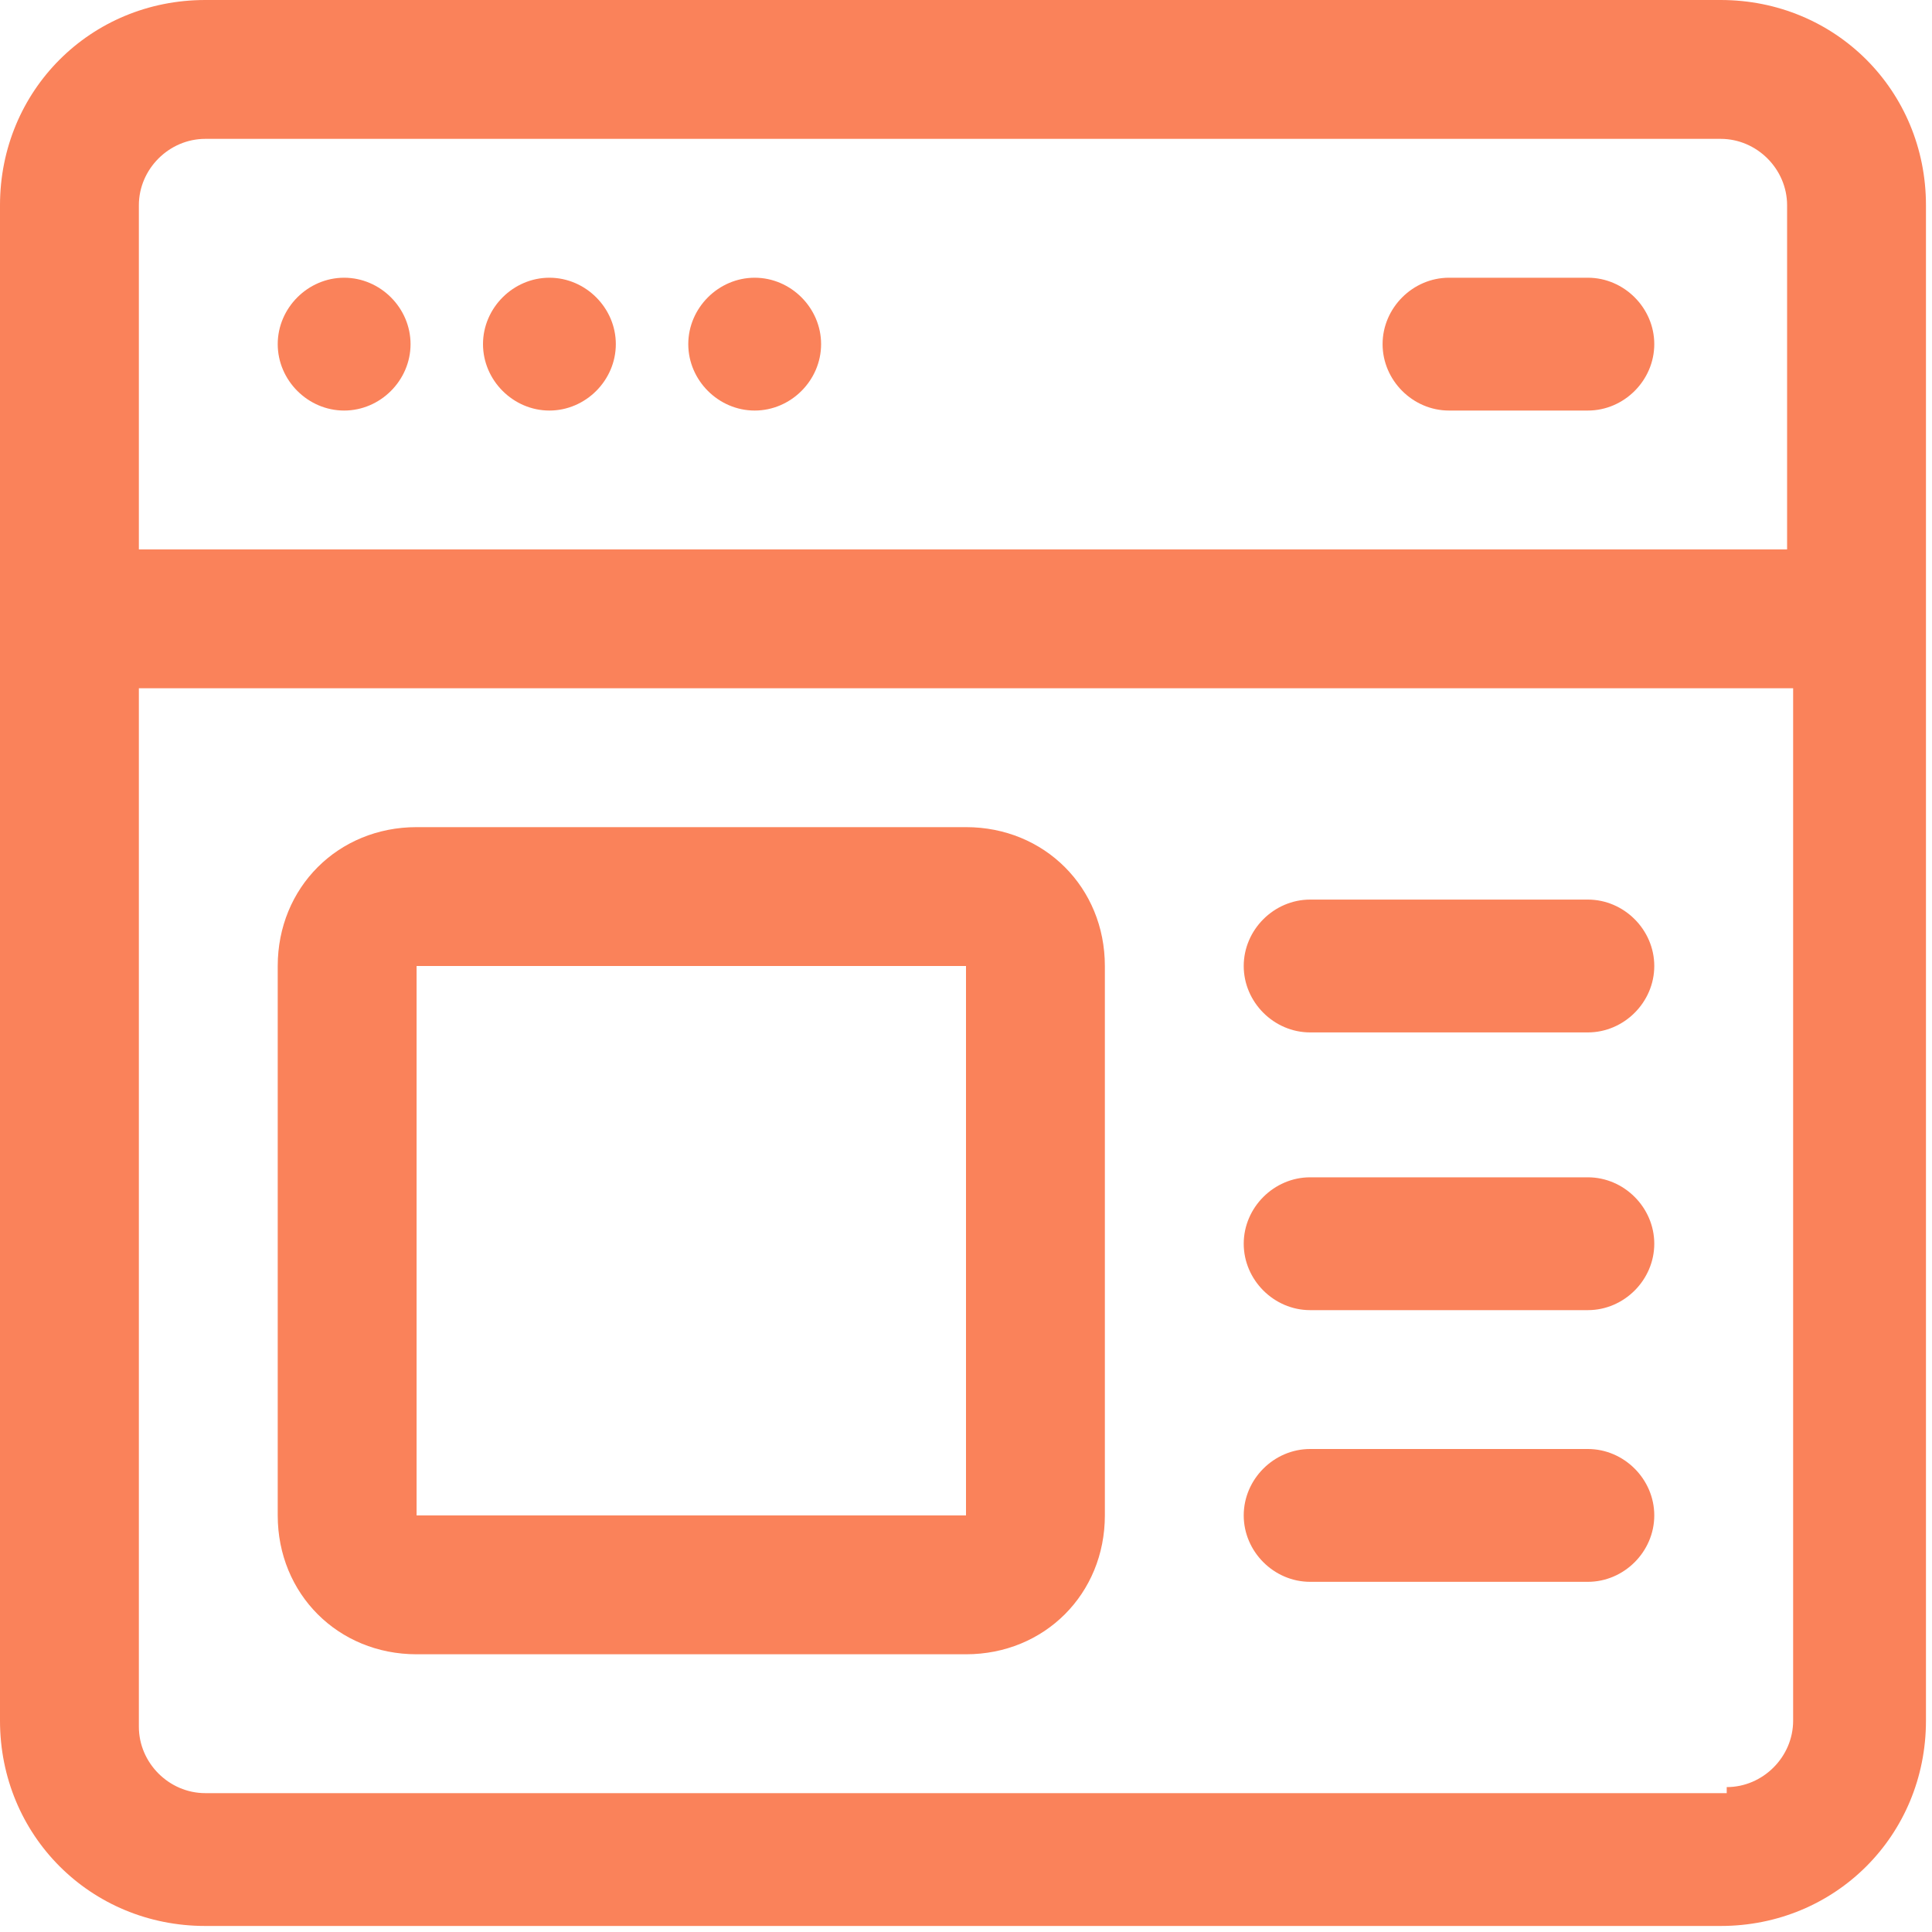
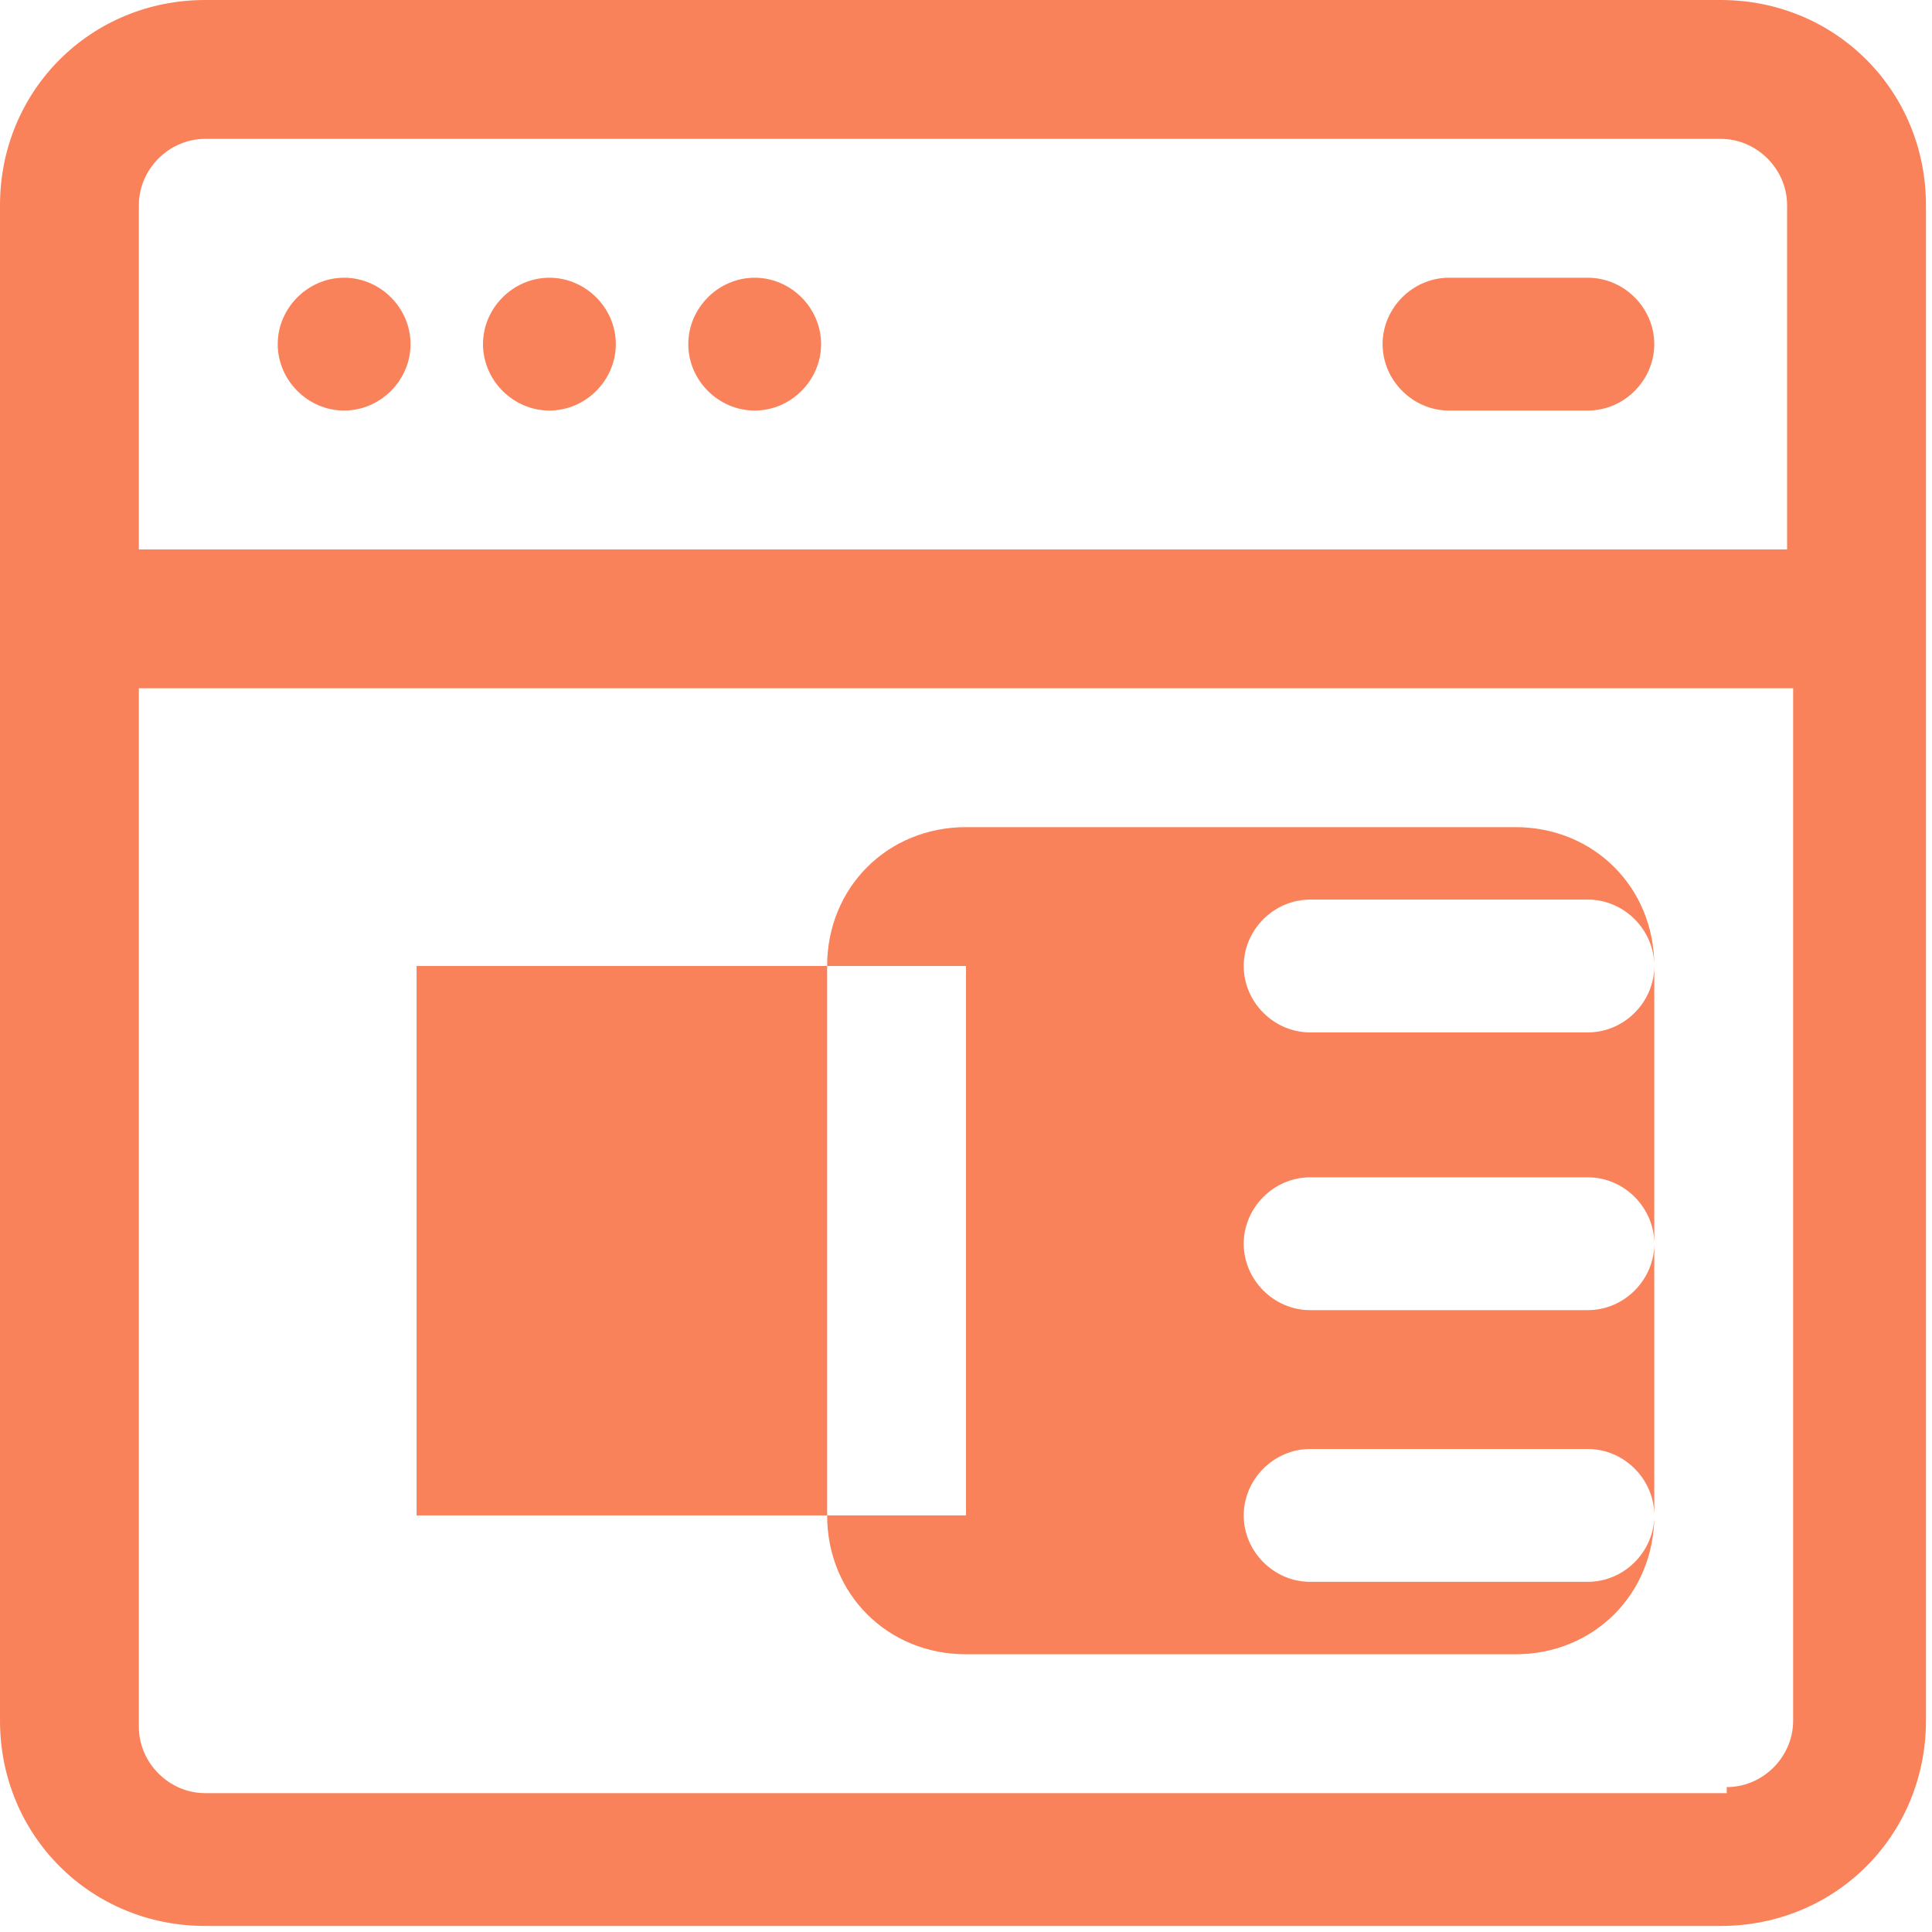
<svg xmlns="http://www.w3.org/2000/svg" version="1.1" viewBox="0 0 32 32">
  <defs>
    <style>
      .cls-1 {
        fill: #fa825a;
      }
    </style>
  </defs>
  <g>
    <g id="Layer_1">
      <g id="Layer">
-         <path class="cls-1" d="M28.6,0H3.4C1.5,0,0,1.5,0,3.4v25.1c0,1.9,1.5,3.4,3.4,3.4h25.1c1.9,0,3.4-1.5,3.4-3.4V3.4c0-1.9-1.5-3.4-3.4-3.4ZM3.4,2.3h25.1c.6,0,1.1.5,1.1,1.1v5.7H2.3V3.4c0-.6.5-1.1,1.1-1.1ZM28.6,29.7H3.4c-.6,0-1.1-.5-1.1-1.1V11.4h27.4v17.1c0,.6-.5,1.1-1.1,1.1ZM11.4,5.7c0-.6.5-1.1,1.1-1.1s1.1.5,1.1,1.1-.5,1.1-1.1,1.1-1.1-.5-1.1-1.1ZM8,5.7c0-.6.5-1.1,1.1-1.1s1.1.5,1.1,1.1-.5,1.1-1.1,1.1-1.1-.5-1.1-1.1ZM4.6,5.7c0-.6.5-1.1,1.1-1.1s1.1.5,1.1,1.1-.5,1.1-1.1,1.1-1.1-.5-1.1-1.1ZM22.9,5.7c0-.6.5-1.1,1.1-1.1h2.3c.6,0,1.1.5,1.1,1.1s-.5,1.1-1.1,1.1h-2.3c-.6,0-1.1-.5-1.1-1.1ZM16,13.7H6.9c-1.3,0-2.3,1-2.3,2.3v9.1c0,1.3,1,2.3,2.3,2.3h9.1c1.3,0,2.3-1,2.3-2.3v-9.1c0-1.3-1-2.3-2.3-2.3ZM6.9,25.1v-9.1h9.1v9.1H6.9ZM27.4,20.6c0,.6-.5,1.1-1.1,1.1h-4.6c-.6,0-1.1-.5-1.1-1.1s.5-1.1,1.1-1.1h4.6c.6,0,1.1.5,1.1,1.1ZM27.4,16c0,.6-.5,1.1-1.1,1.1h-4.6c-.6,0-1.1-.5-1.1-1.1s.5-1.1,1.1-1.1h4.6c.6,0,1.1.5,1.1,1.1ZM27.4,25.1c0,.6-.5,1.1-1.1,1.1h-4.6c-.6,0-1.1-.5-1.1-1.1s.5-1.1,1.1-1.1h4.6c.6,0,1.1.5,1.1,1.1Z" />
+         <path class="cls-1" d="M28.6,0H3.4C1.5,0,0,1.5,0,3.4v25.1c0,1.9,1.5,3.4,3.4,3.4h25.1c1.9,0,3.4-1.5,3.4-3.4V3.4c0-1.9-1.5-3.4-3.4-3.4ZM3.4,2.3h25.1c.6,0,1.1.5,1.1,1.1v5.7H2.3V3.4c0-.6.5-1.1,1.1-1.1ZM28.6,29.7H3.4c-.6,0-1.1-.5-1.1-1.1V11.4h27.4v17.1c0,.6-.5,1.1-1.1,1.1ZM11.4,5.7c0-.6.5-1.1,1.1-1.1s1.1.5,1.1,1.1-.5,1.1-1.1,1.1-1.1-.5-1.1-1.1ZM8,5.7c0-.6.5-1.1,1.1-1.1s1.1.5,1.1,1.1-.5,1.1-1.1,1.1-1.1-.5-1.1-1.1ZM4.6,5.7c0-.6.5-1.1,1.1-1.1s1.1.5,1.1,1.1-.5,1.1-1.1,1.1-1.1-.5-1.1-1.1ZM22.9,5.7c0-.6.5-1.1,1.1-1.1h2.3c.6,0,1.1.5,1.1,1.1s-.5,1.1-1.1,1.1h-2.3c-.6,0-1.1-.5-1.1-1.1ZM16,13.7c-1.3,0-2.3,1-2.3,2.3v9.1c0,1.3,1,2.3,2.3,2.3h9.1c1.3,0,2.3-1,2.3-2.3v-9.1c0-1.3-1-2.3-2.3-2.3ZM6.9,25.1v-9.1h9.1v9.1H6.9ZM27.4,20.6c0,.6-.5,1.1-1.1,1.1h-4.6c-.6,0-1.1-.5-1.1-1.1s.5-1.1,1.1-1.1h4.6c.6,0,1.1.5,1.1,1.1ZM27.4,16c0,.6-.5,1.1-1.1,1.1h-4.6c-.6,0-1.1-.5-1.1-1.1s.5-1.1,1.1-1.1h4.6c.6,0,1.1.5,1.1,1.1ZM27.4,25.1c0,.6-.5,1.1-1.1,1.1h-4.6c-.6,0-1.1-.5-1.1-1.1s.5-1.1,1.1-1.1h4.6c.6,0,1.1.5,1.1,1.1Z" />
      </g>
    </g>
  </g>
</svg>